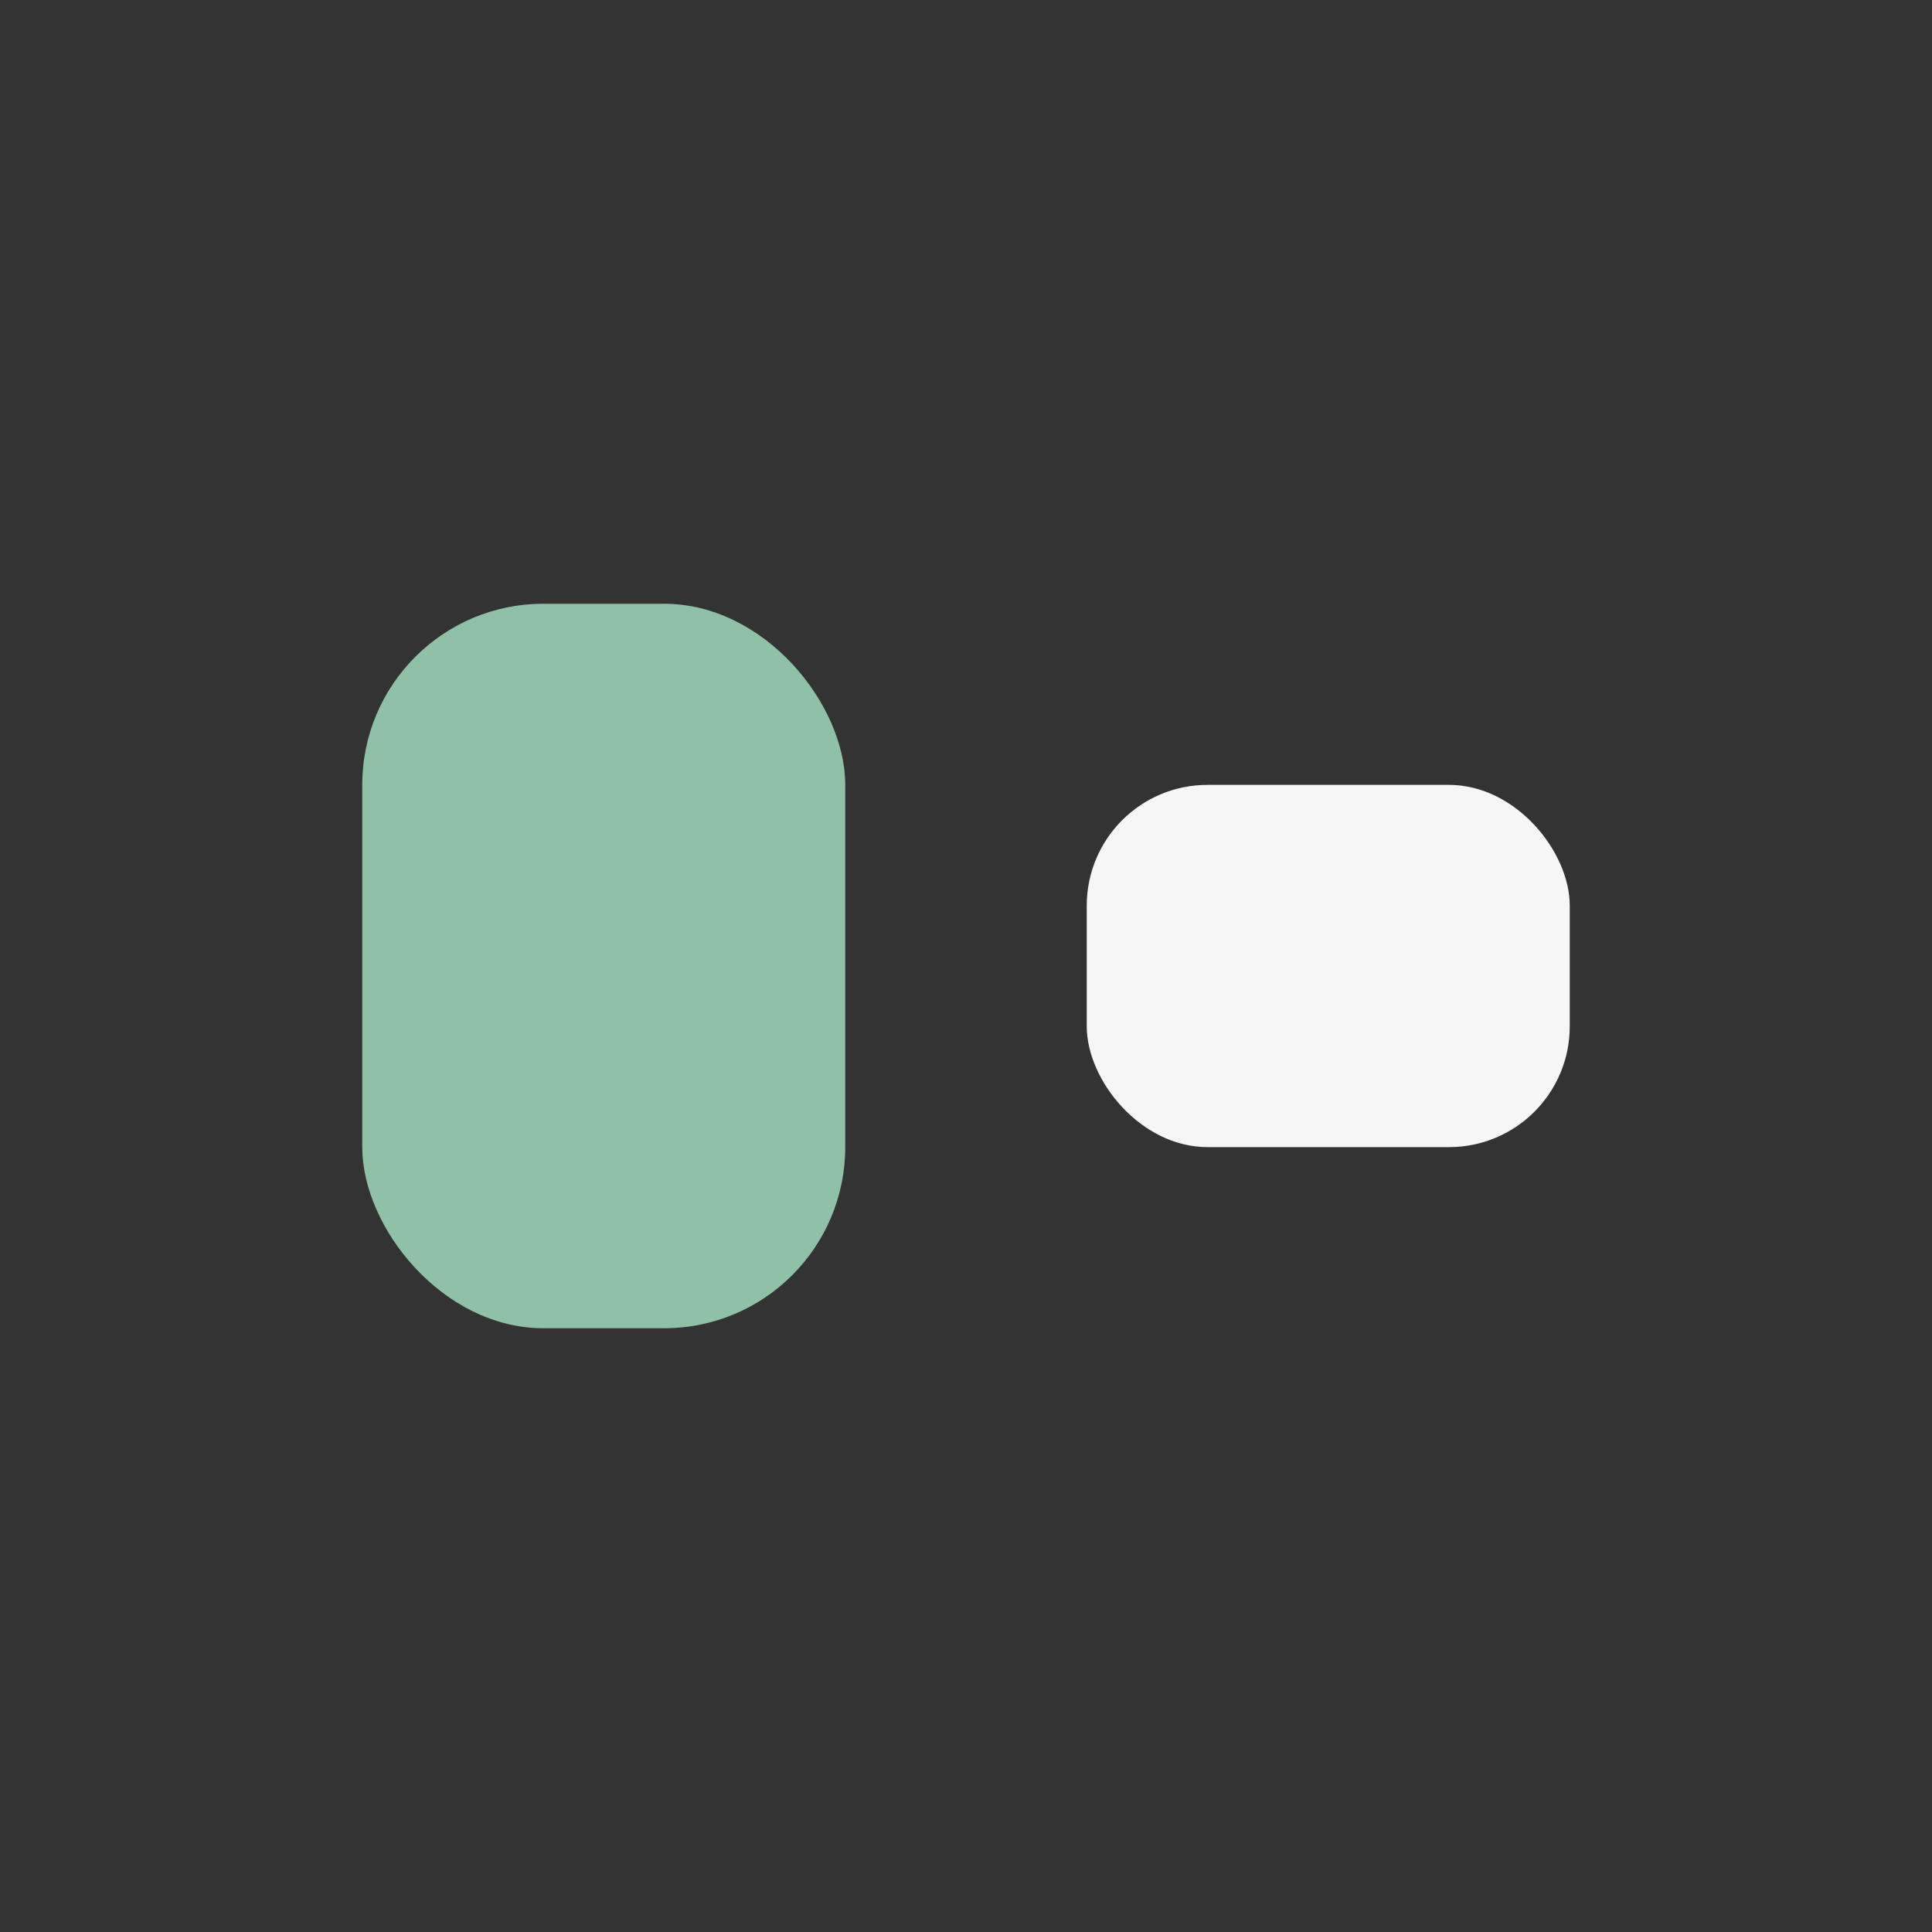
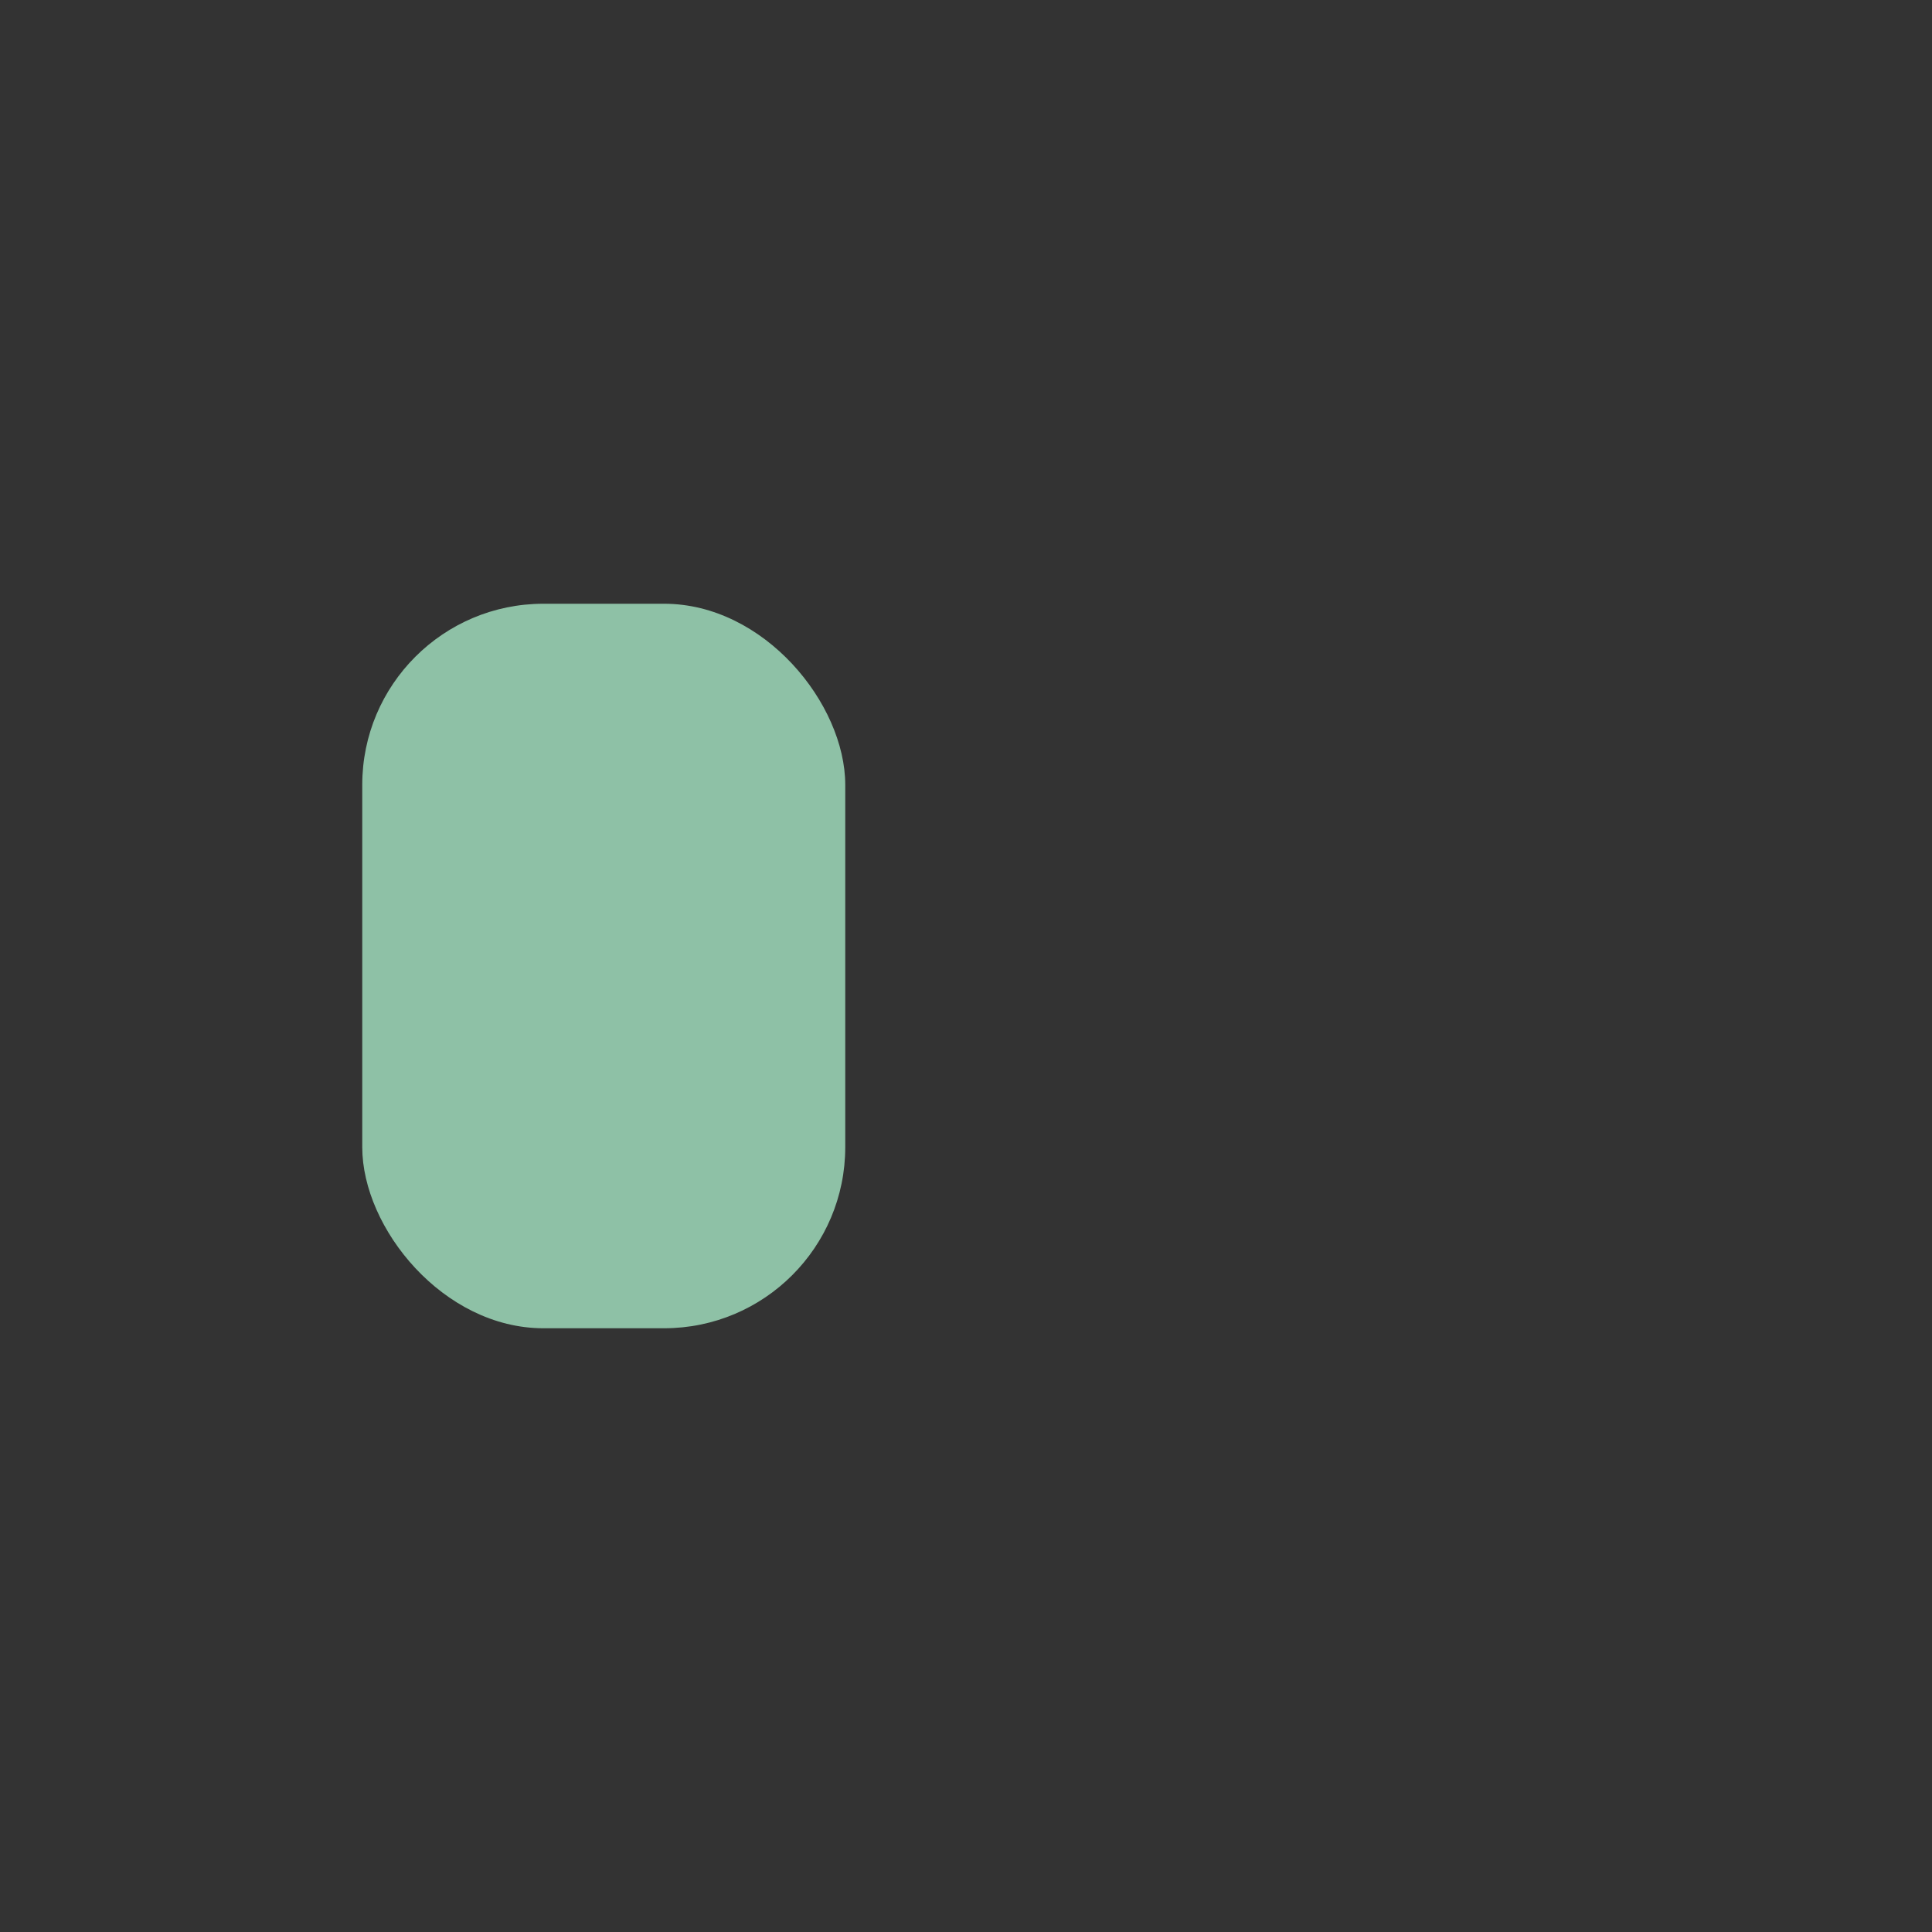
<svg xmlns="http://www.w3.org/2000/svg" width="32" height="32" viewBox="0 0 32 32">
  <rect x="0" y="0" width="32" height="32" fill="#333333" stroke="none" />
  <rect x="6" y="10" width="8" height="12" rx="3" fill="#8EC1A6" />
-   <rect x="18" y="13" width="8" height="6" rx="2" fill="#F6F6F6" />
</svg>